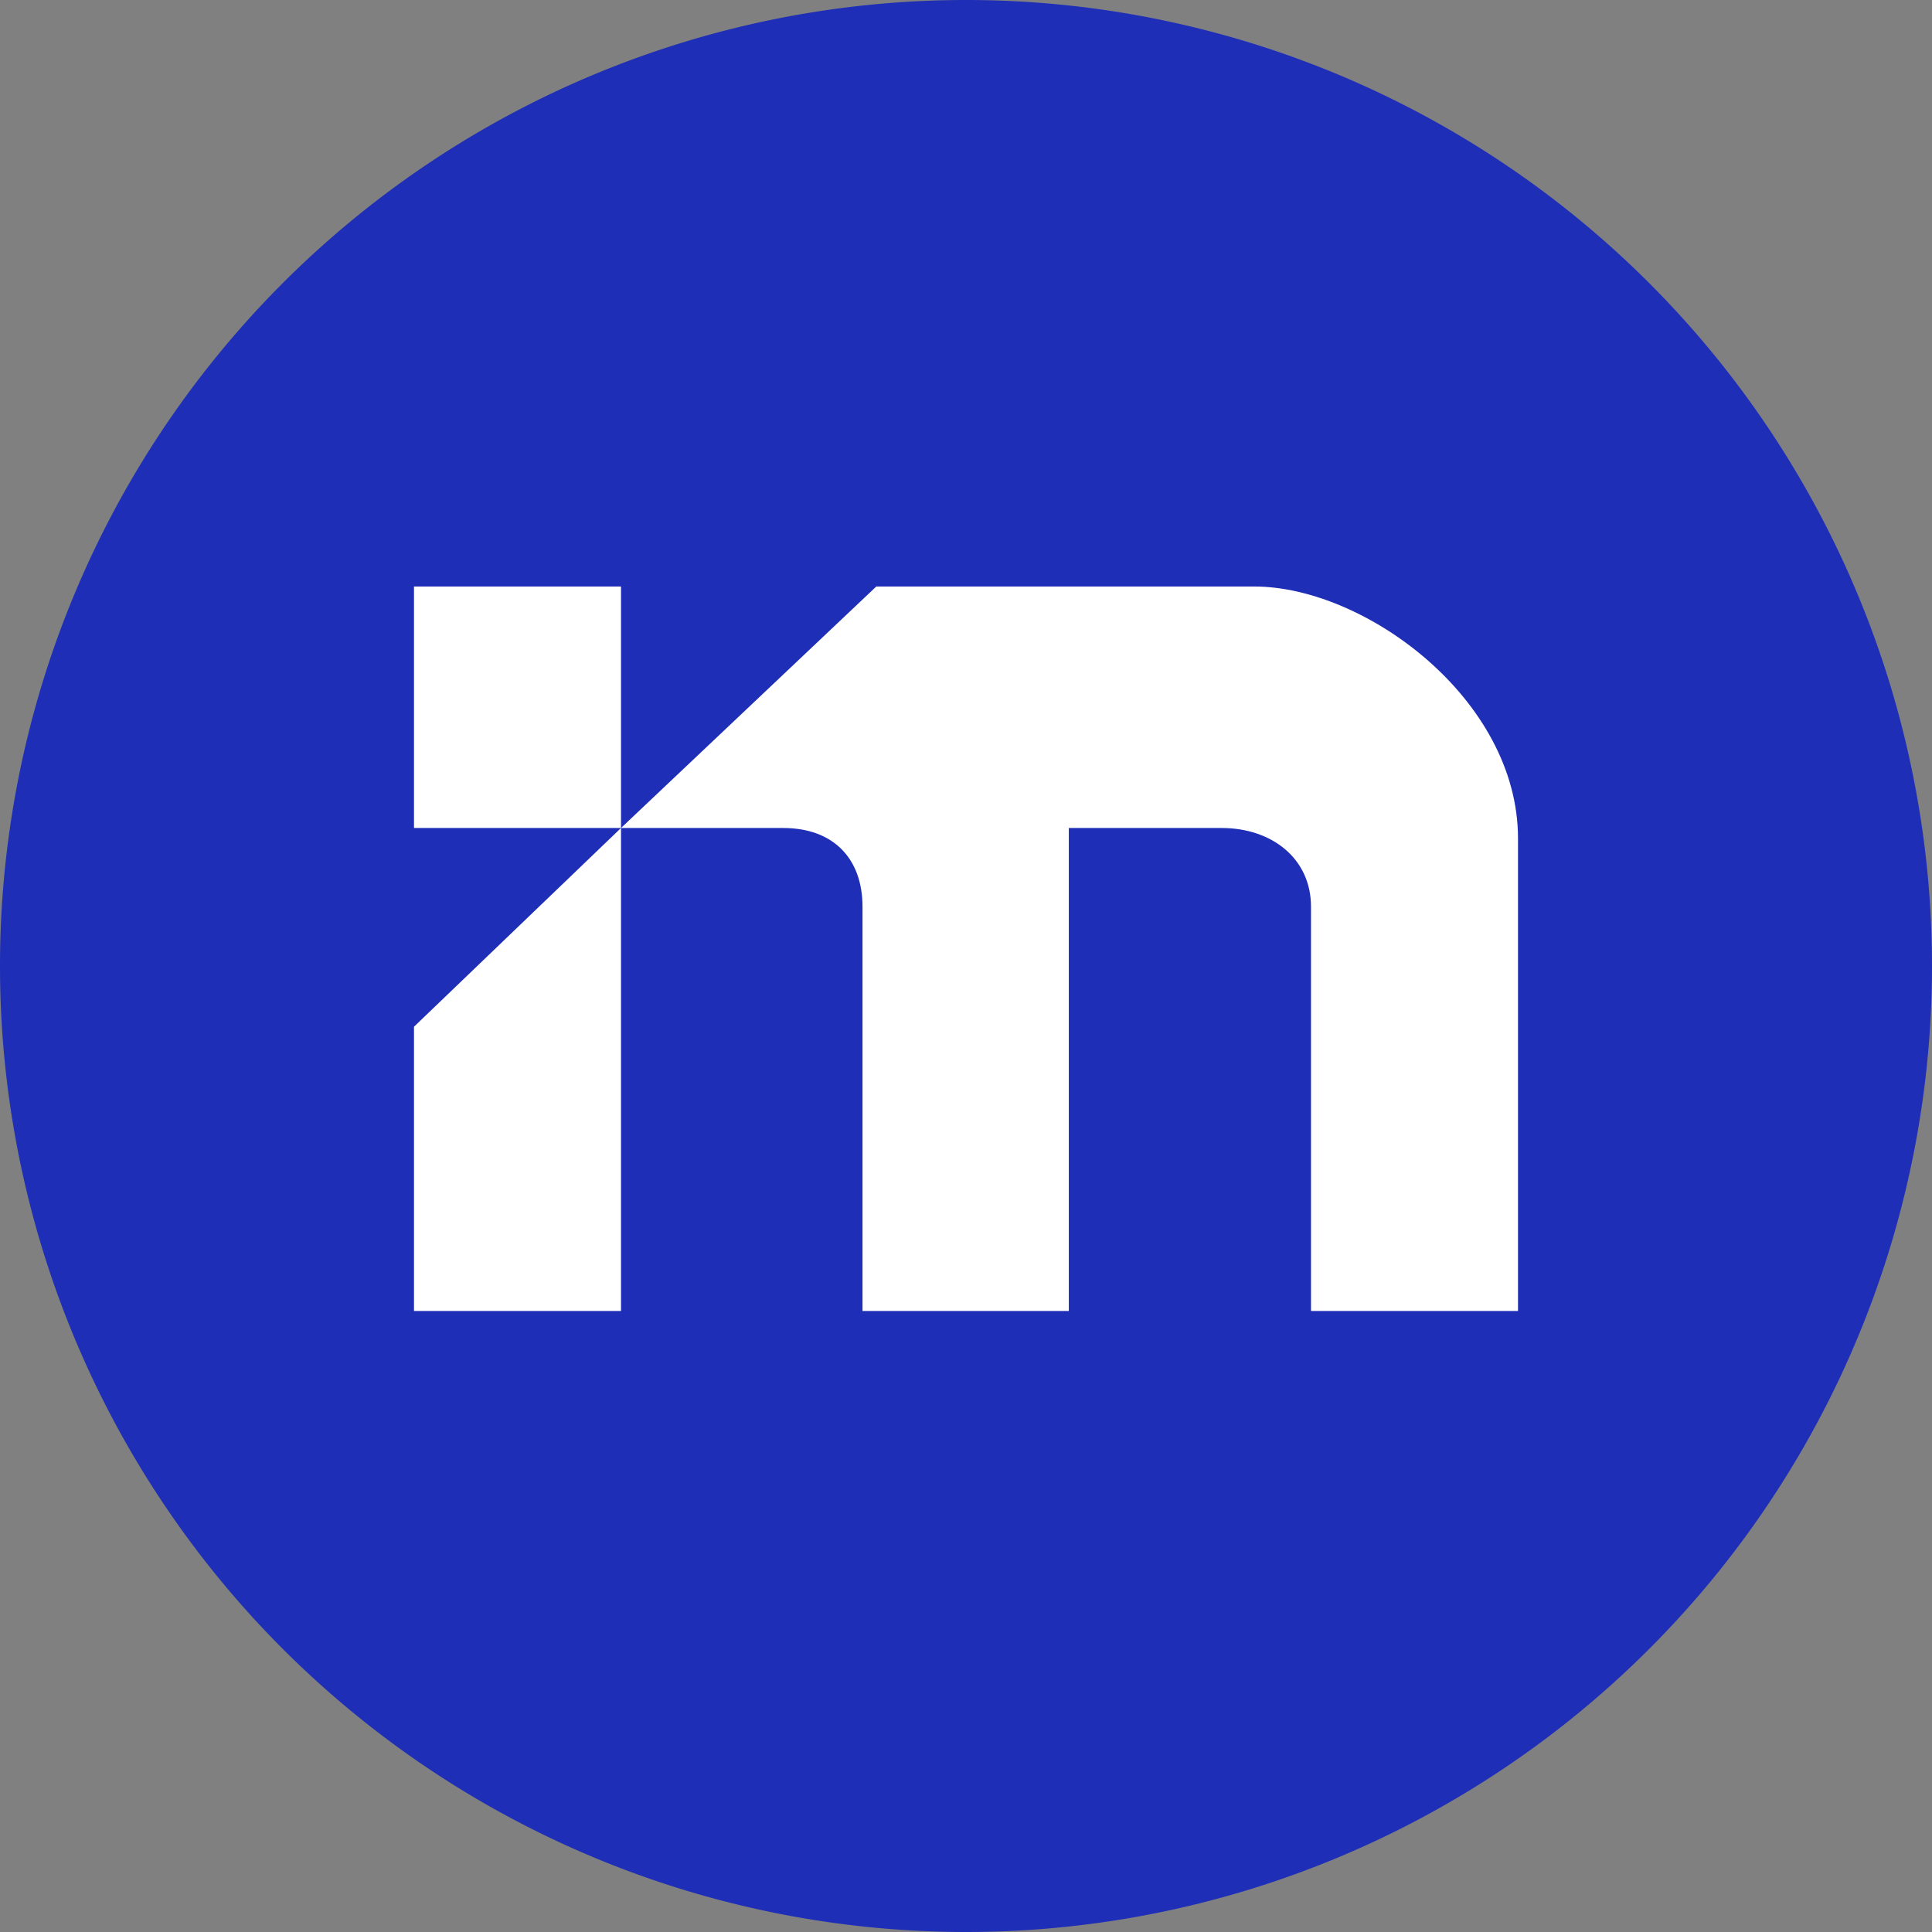
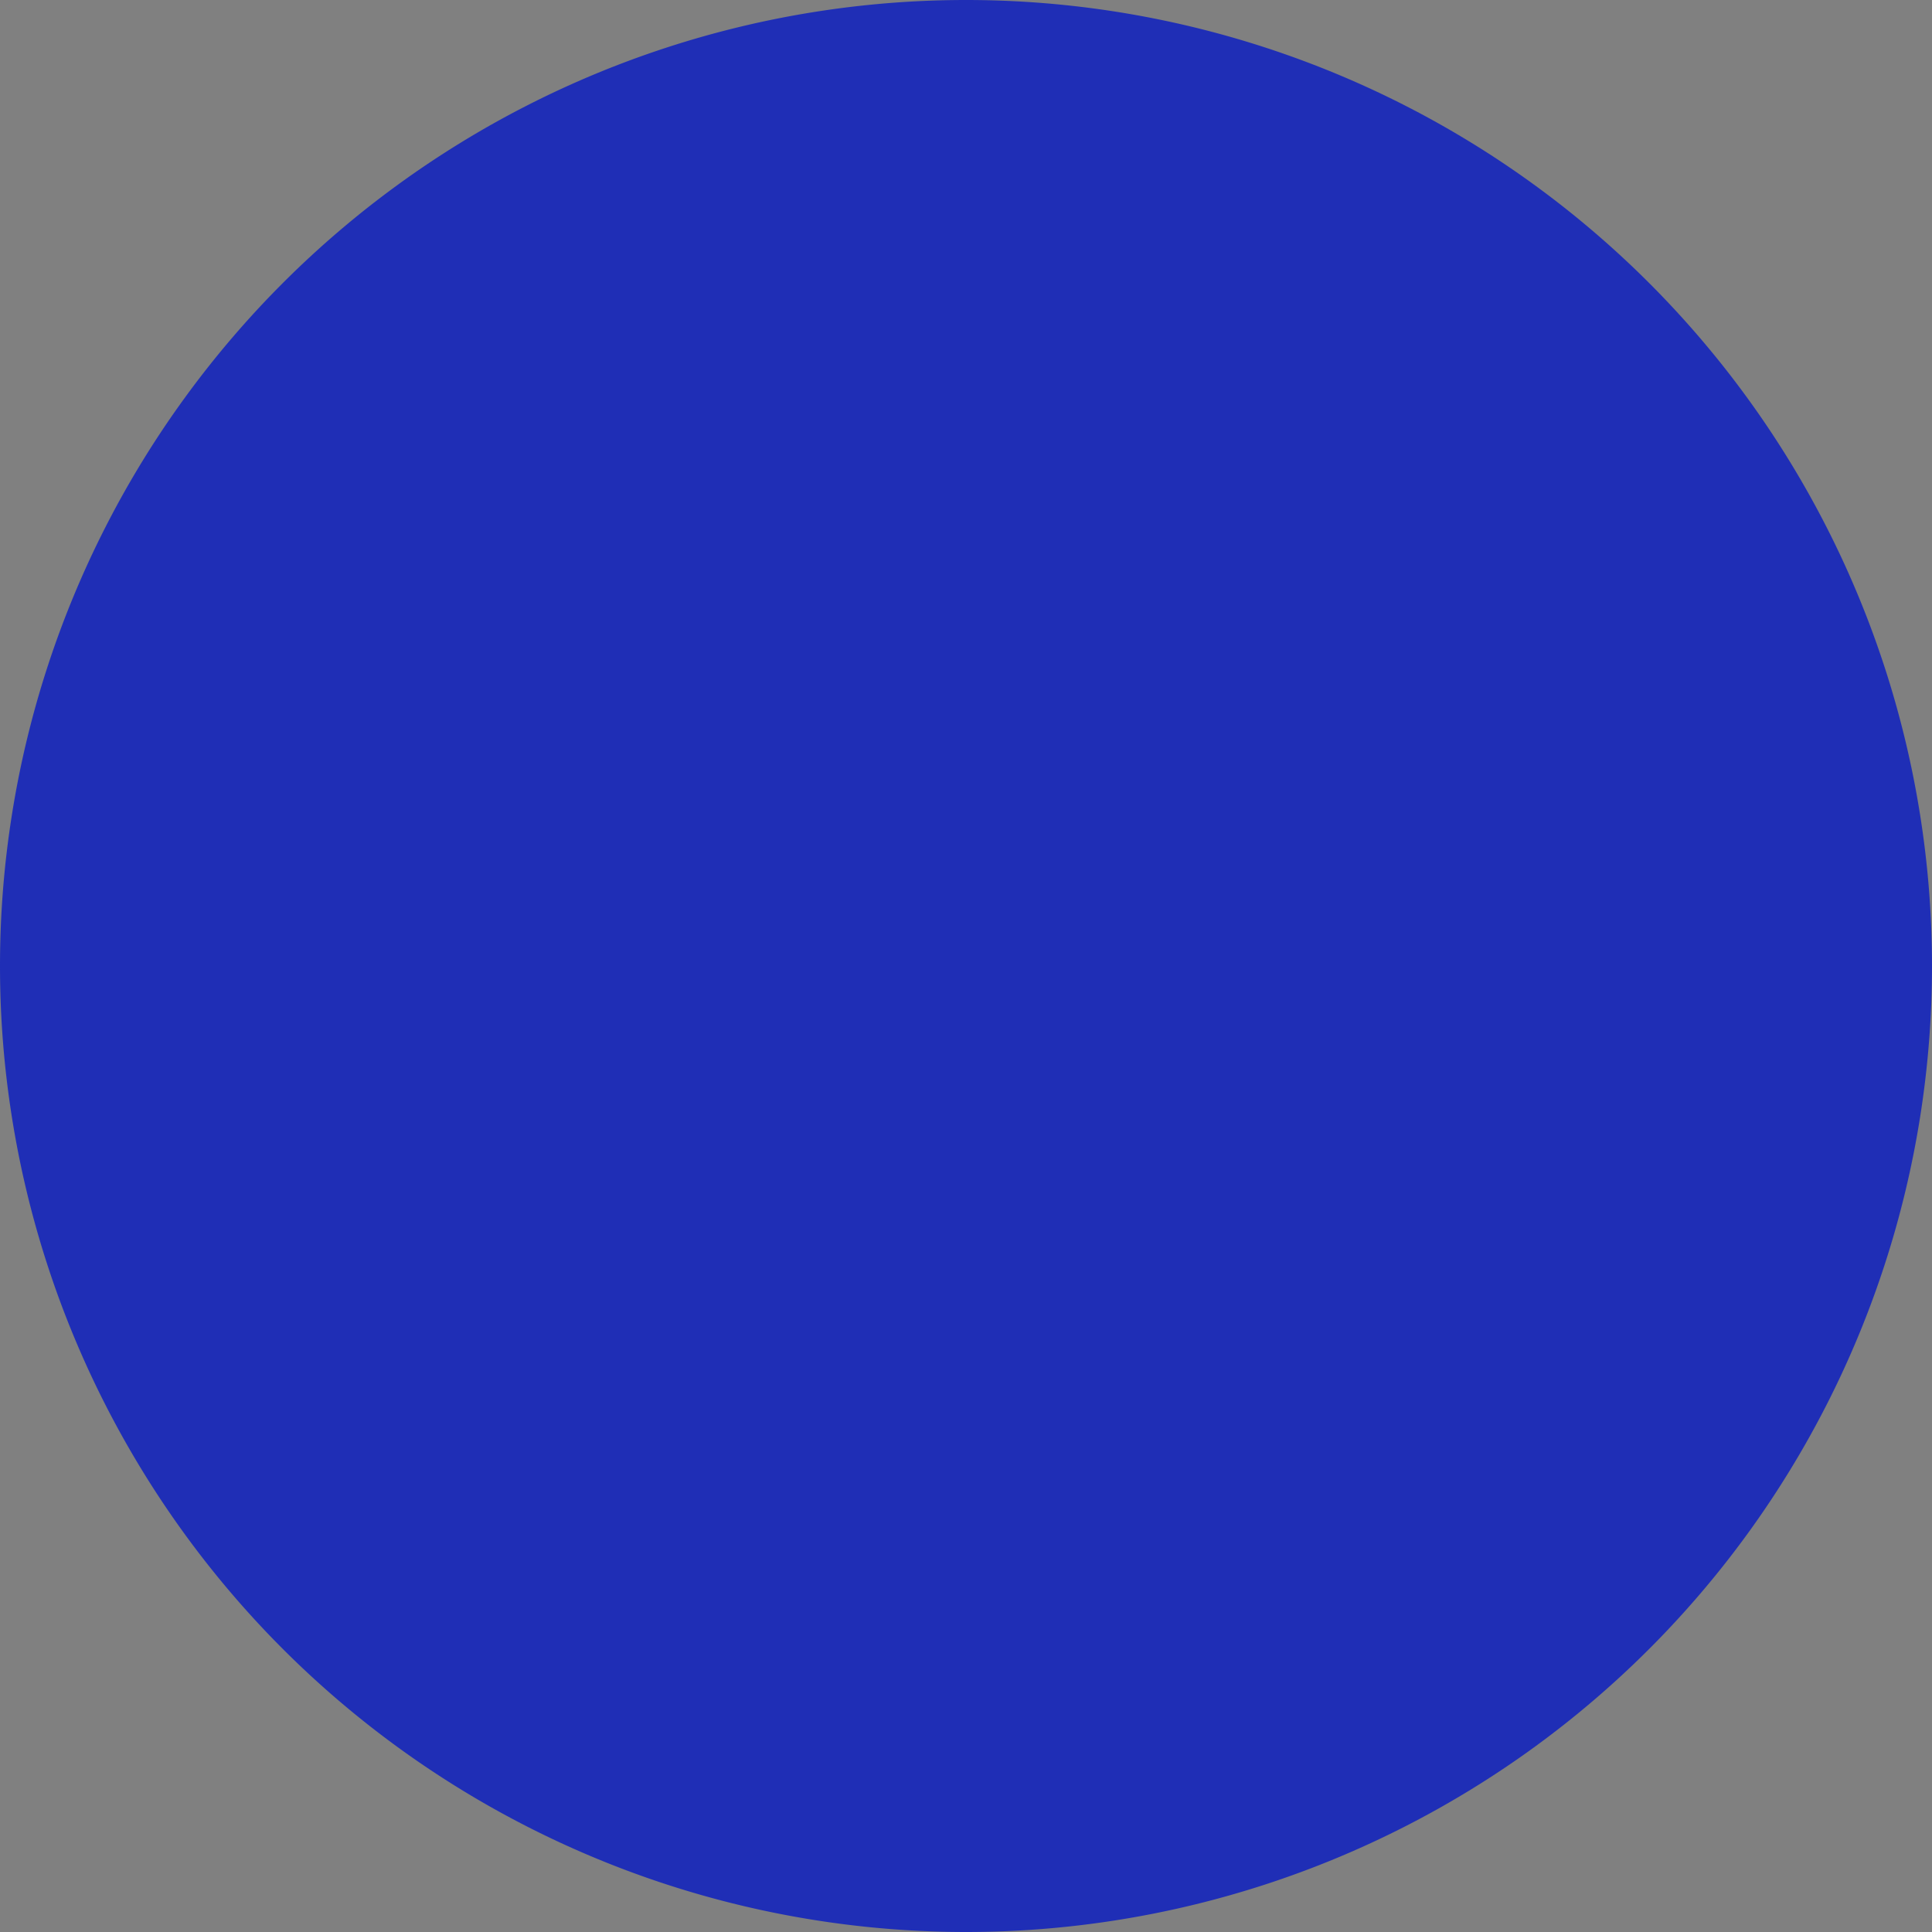
<svg xmlns="http://www.w3.org/2000/svg" width="56" height="56">
  <rect width="100%" height="100%" fill="#808080" stroke="none" />
  <path fill="#1F2EB6" d="M0 28a28 28 0 1 1 56 0 28 28 0 0 1-56 0z" />
-   <path fill="#fff" d="M12 17v7h6l-6 5.76V38h6V17h-6Zm6 7h4.7c1.46 0 2.3.89 2.3 2.28V38h5.98V24h4.43c1.46 0 2.59.89 2.59 2.28V38h6V24.3c0-4.03-4.43-7.3-7.65-7.3H25.4L18 24Z" />
</svg>